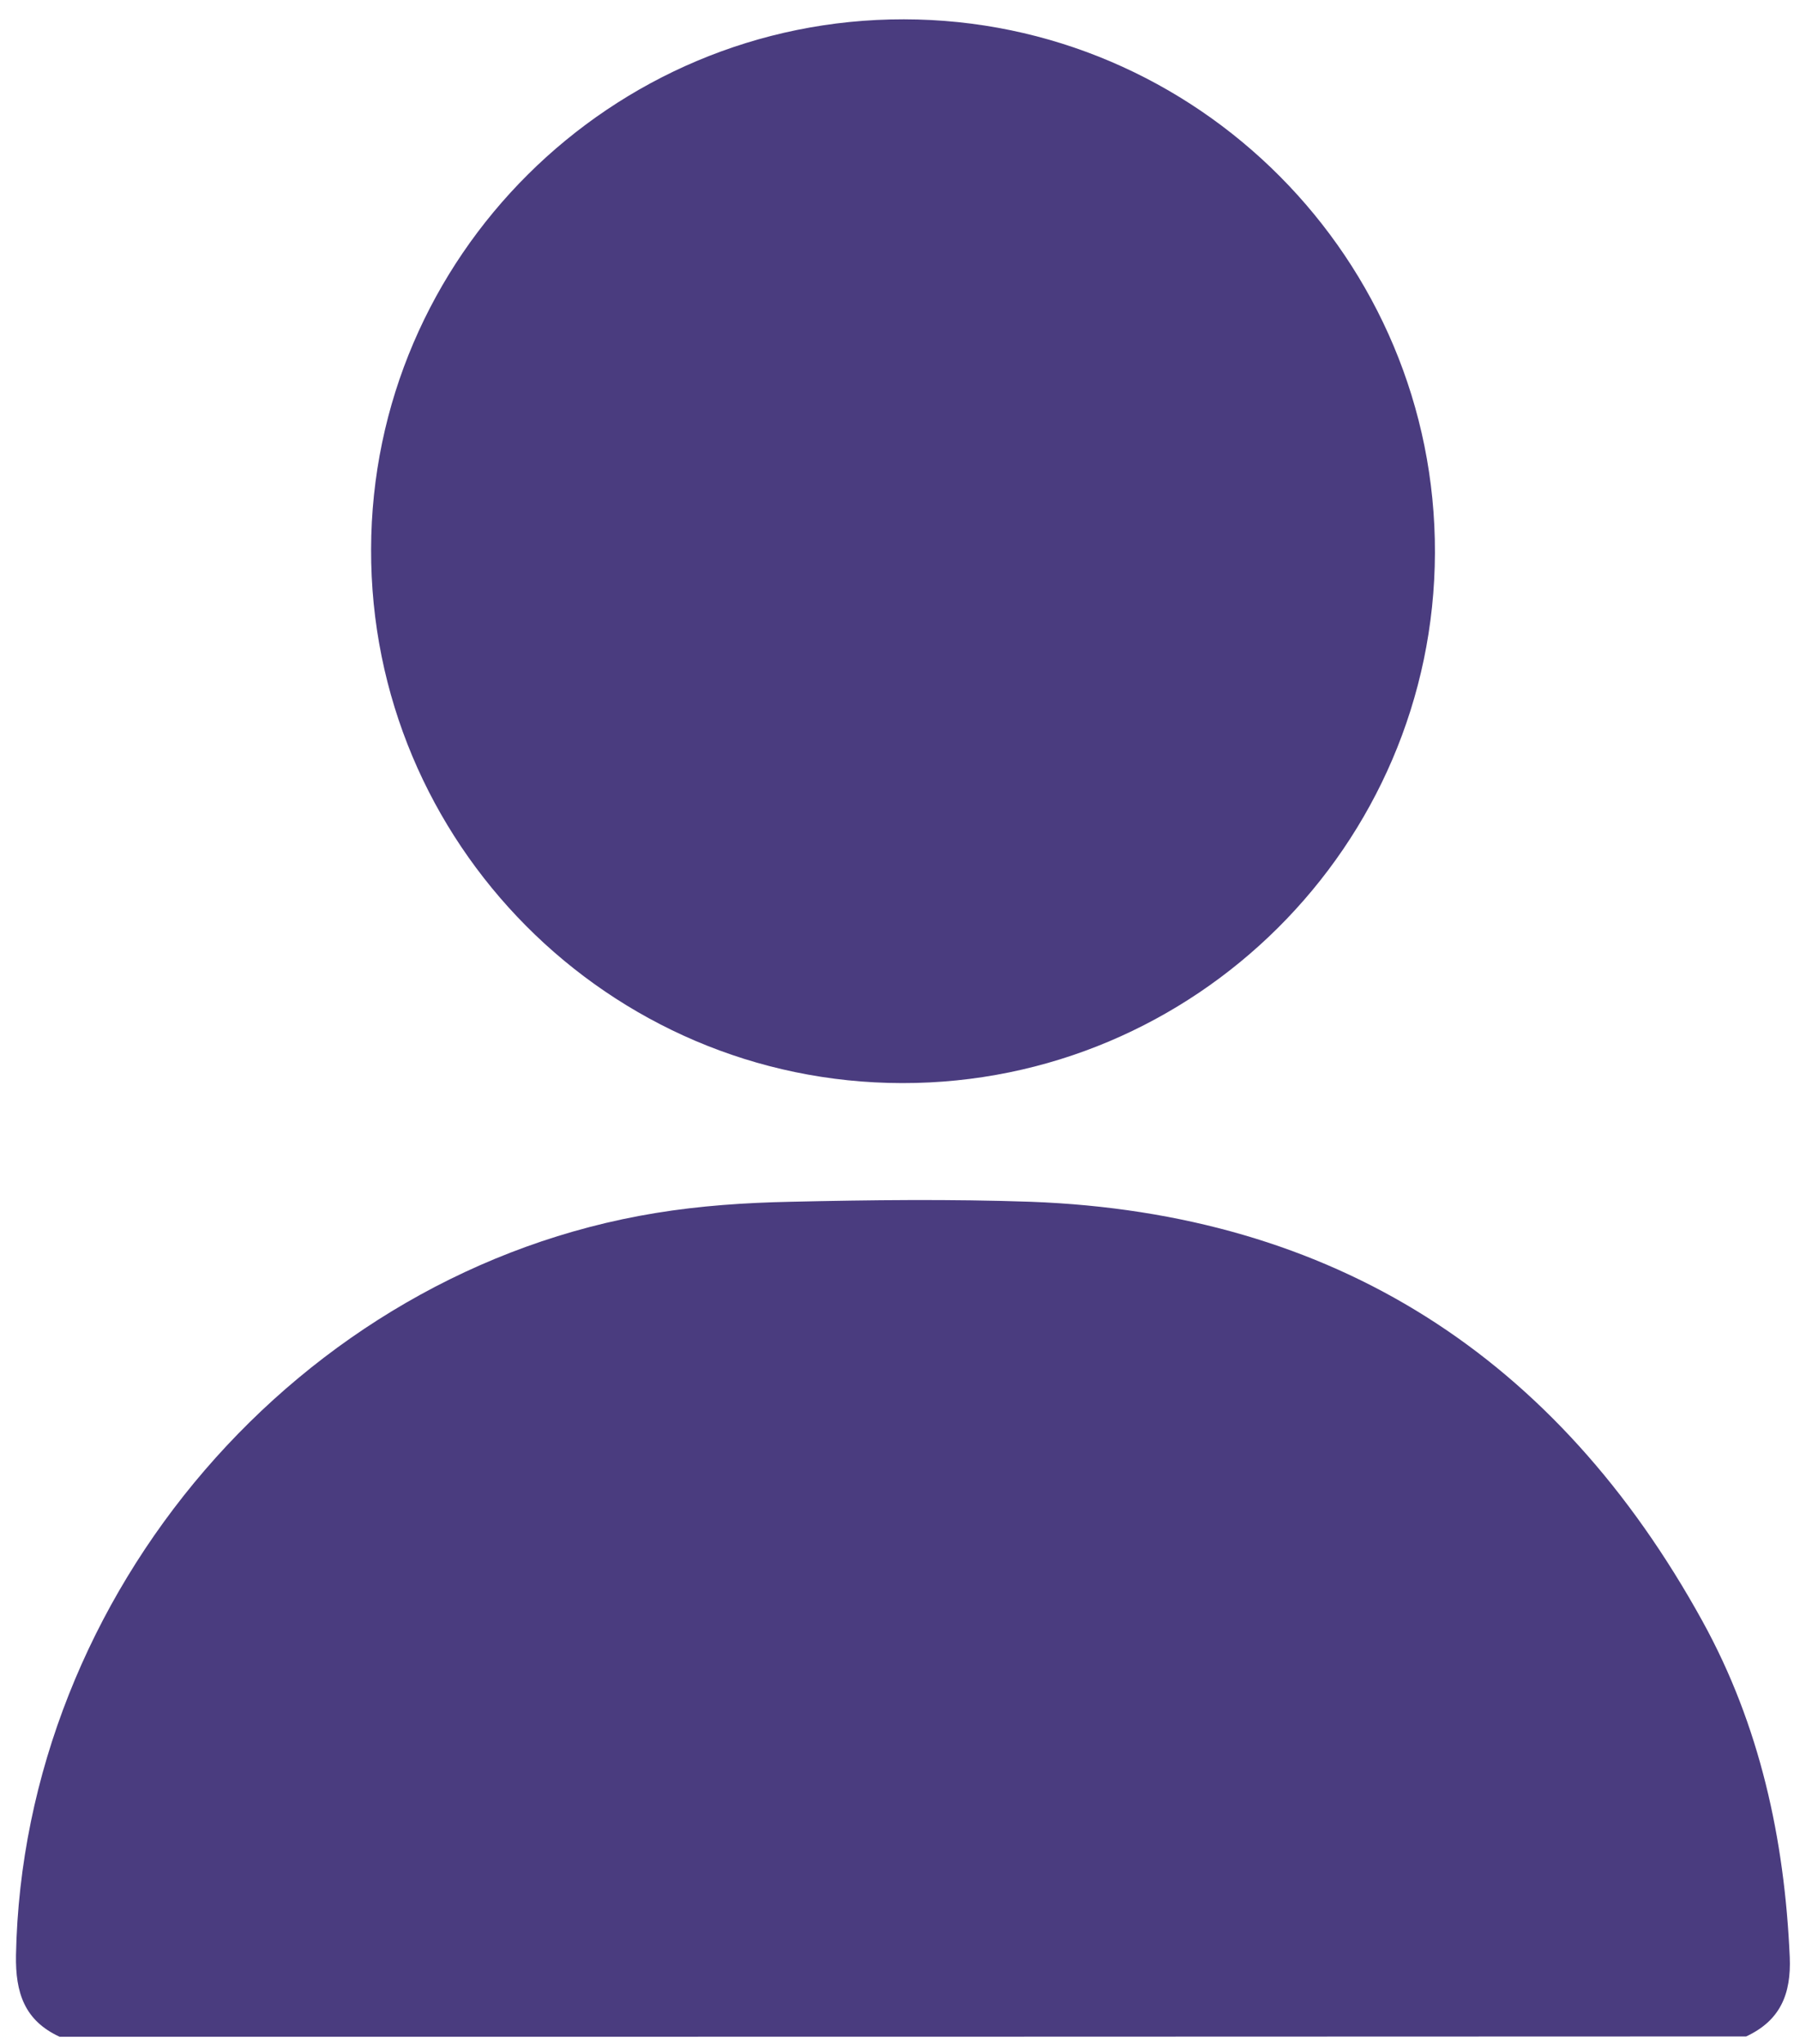
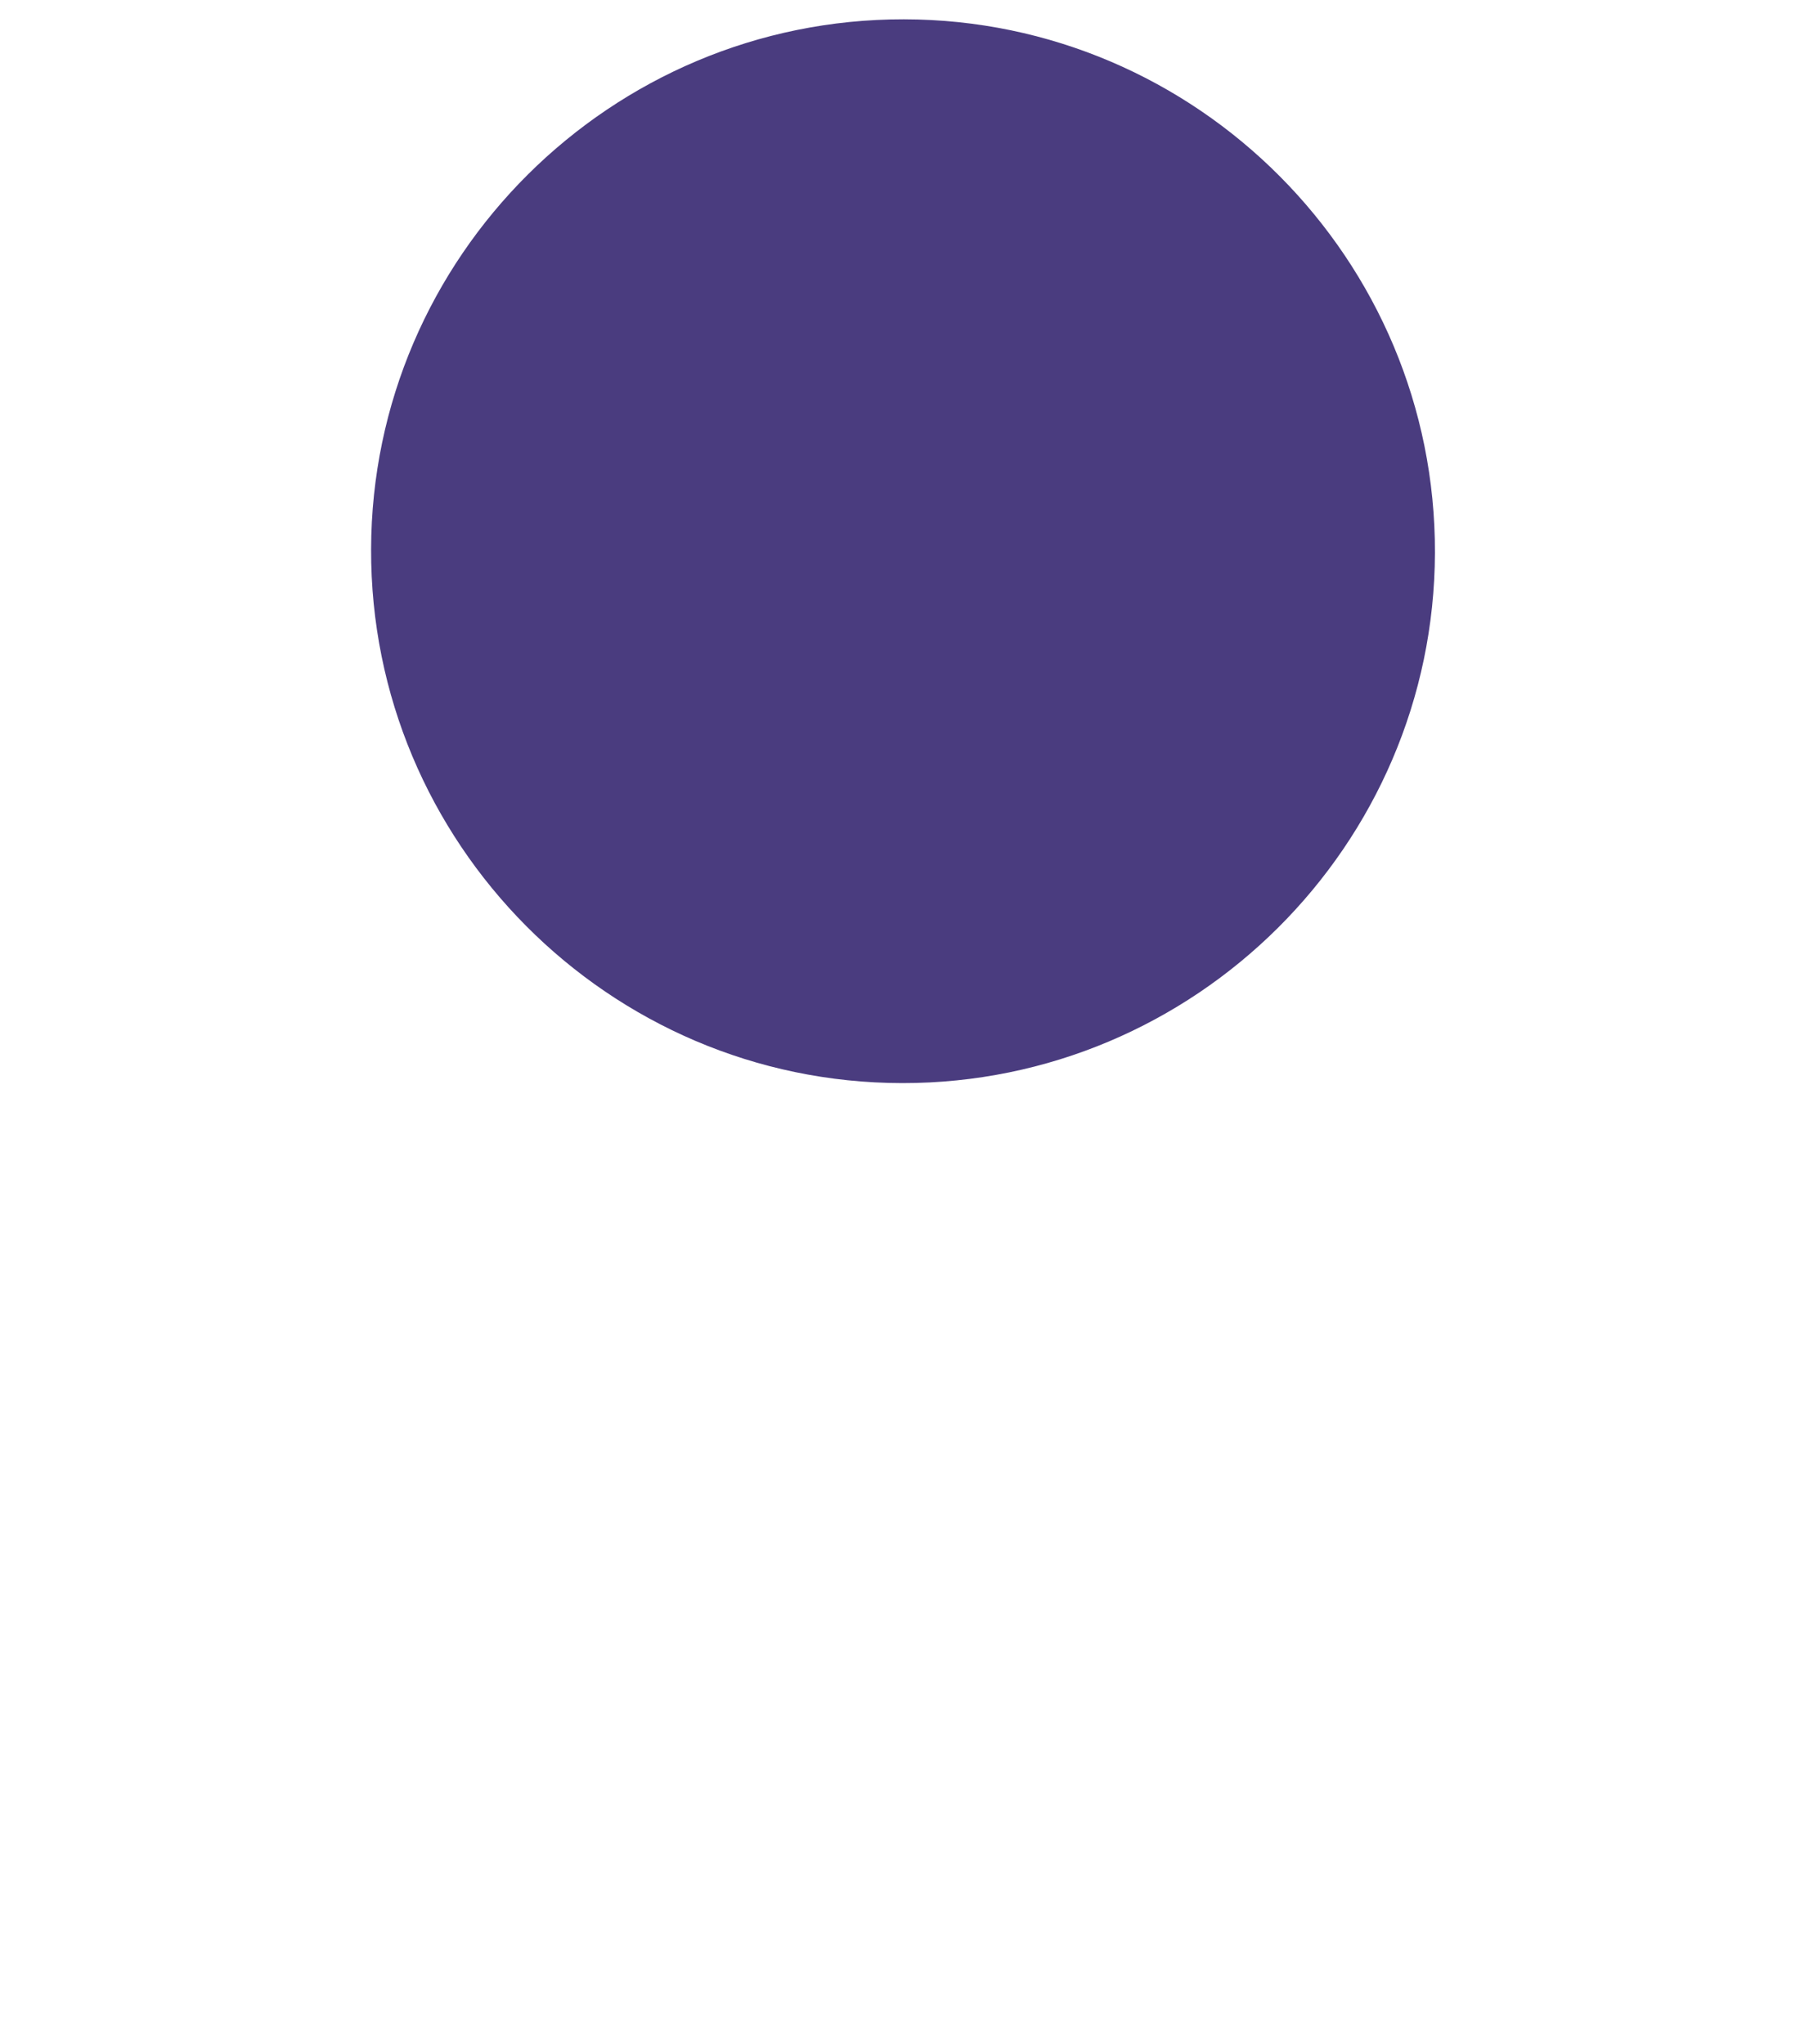
<svg xmlns="http://www.w3.org/2000/svg" width="59" height="67" viewBox="0 0 59 67" fill="none">
-   <path d="M1.954 66.763C0.804 66.233 0.504 65.323 0.524 64.093C0.754 52.223 9.804 41.673 21.484 39.763C22.944 39.523 24.434 39.423 25.914 39.393C28.534 39.333 31.164 39.303 33.784 39.393C43.744 39.763 51.034 44.483 55.804 53.143C57.684 56.553 58.494 60.273 58.664 64.153C58.714 65.363 58.354 66.233 57.234 66.753C38.804 66.763 20.384 66.763 1.954 66.763Z" fill="#4A3C7F" />
  <path d="M29.624 0.633C39.244 0.643 47.064 8.513 47.034 18.123C47.004 27.713 39.164 35.513 29.574 35.503C19.954 35.493 12.134 27.623 12.164 18.003C12.184 8.423 20.024 0.623 29.624 0.633Z" fill="#4A3C7F" />
</svg>